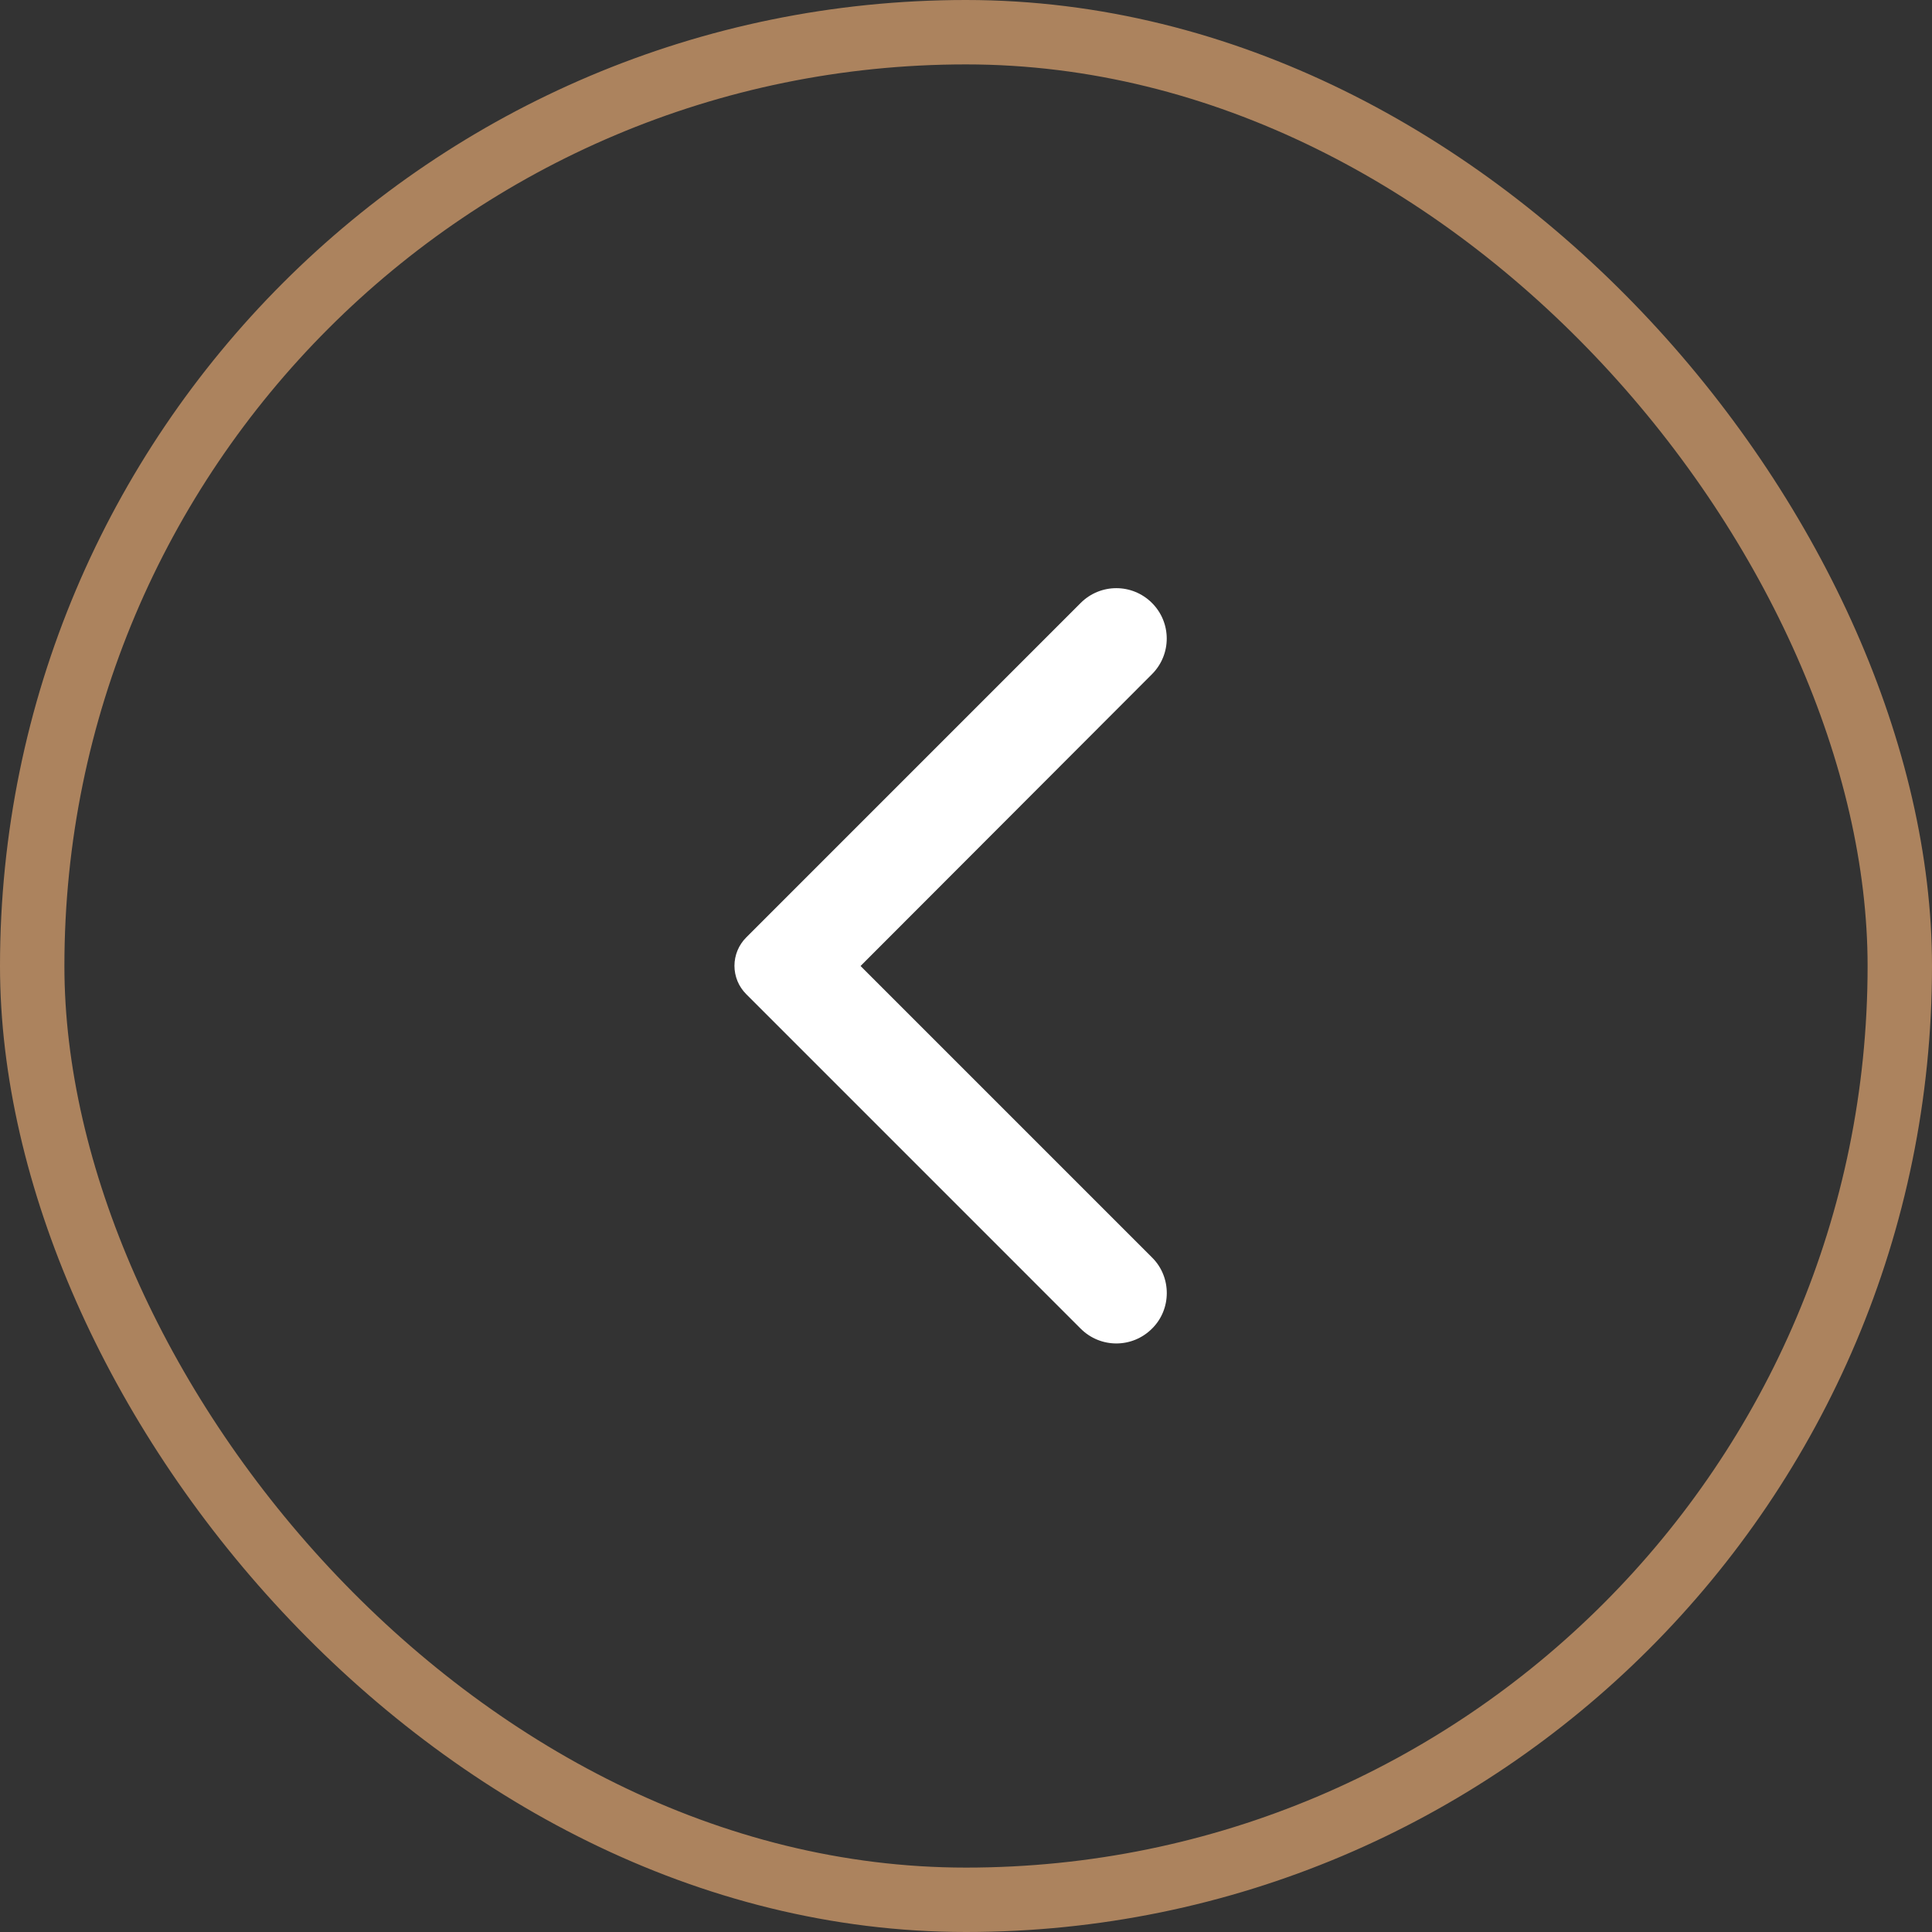
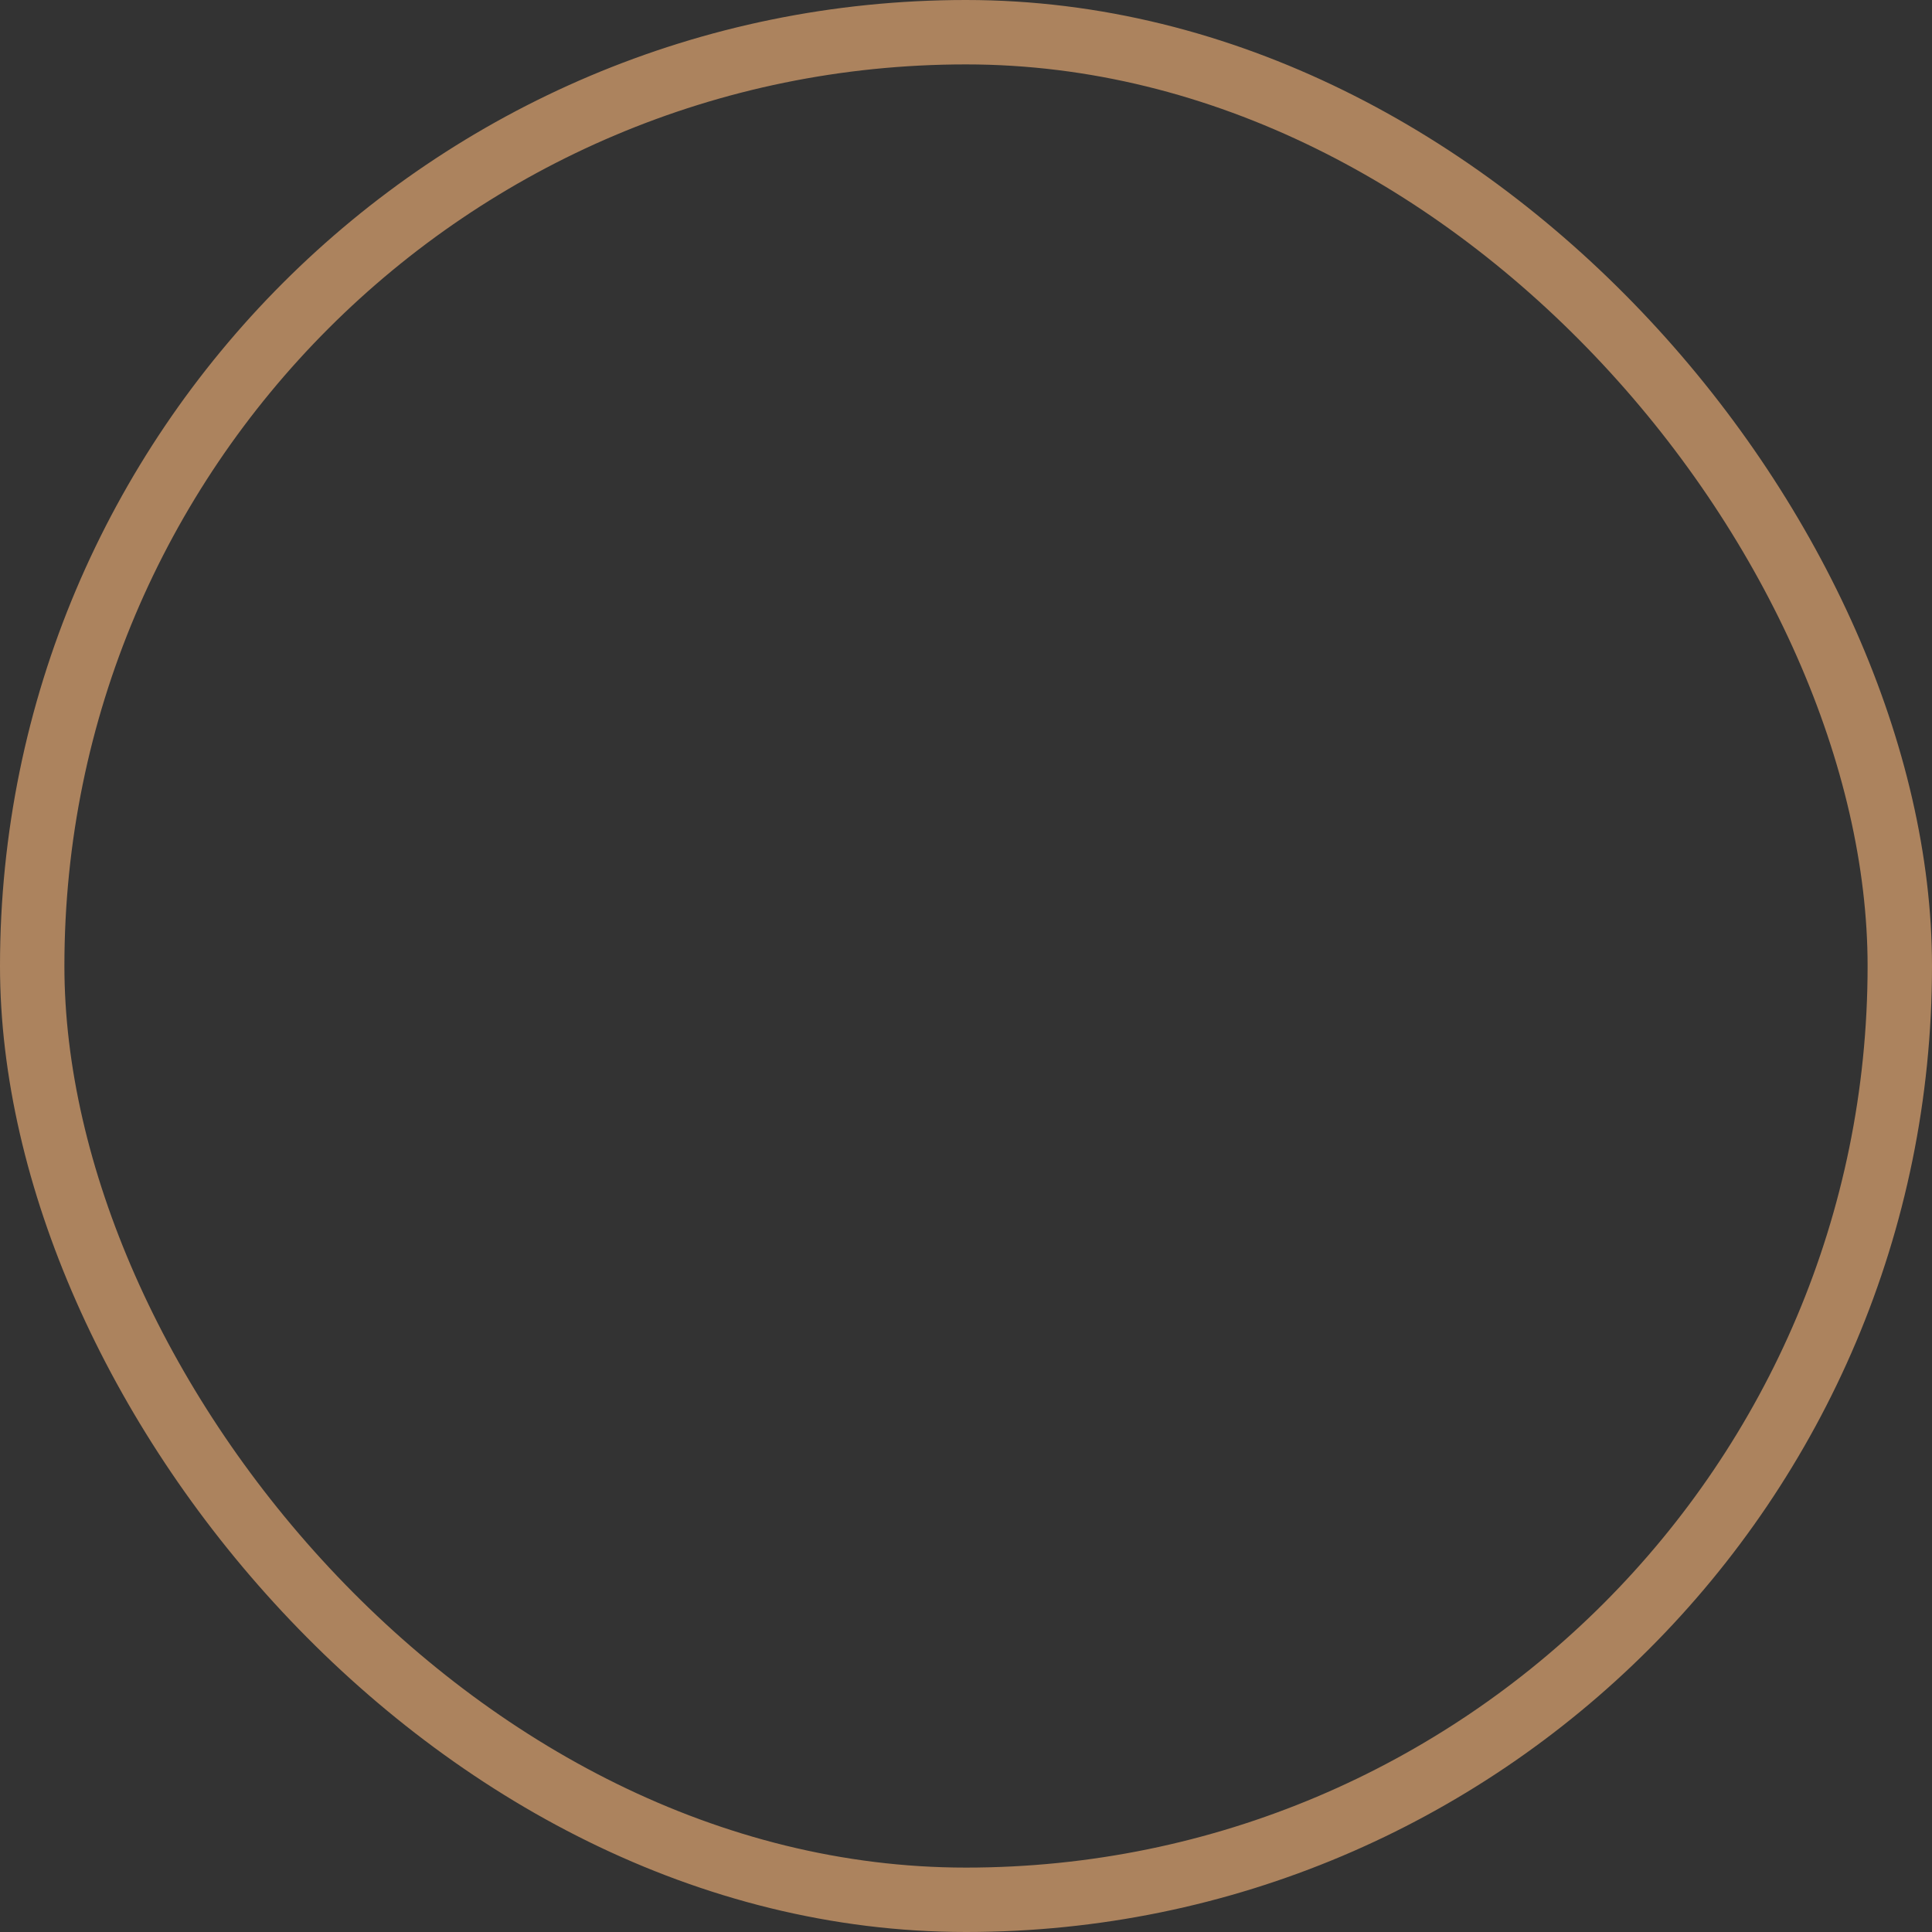
<svg xmlns="http://www.w3.org/2000/svg" width="60" height="60" viewBox="0 0 60 60" fill="none">
  <rect x="0" y="0" width="60" height="60" fill="#333333" stroke="none" />
  <rect x="1" y="1" width="58" height="58" rx="29" stroke="#AC835E" stroke-width="2" />
-   <path d="M35.775 41.263C35.162 41.875 34.175 41.875 33.562 41.263L23.175 30.875C23.059 30.759 22.967 30.622 22.904 30.471C22.842 30.32 22.809 30.157 22.809 29.994C22.809 29.83 22.842 29.668 22.904 29.517C22.967 29.366 23.059 29.228 23.175 29.113L33.562 18.725C34.175 18.113 35.162 18.113 35.775 18.725C36.387 19.337 36.387 20.325 35.775 20.938L26.725 30L35.787 39.062C36.387 39.663 36.387 40.663 35.775 41.263Z" fill="white" />
</svg>